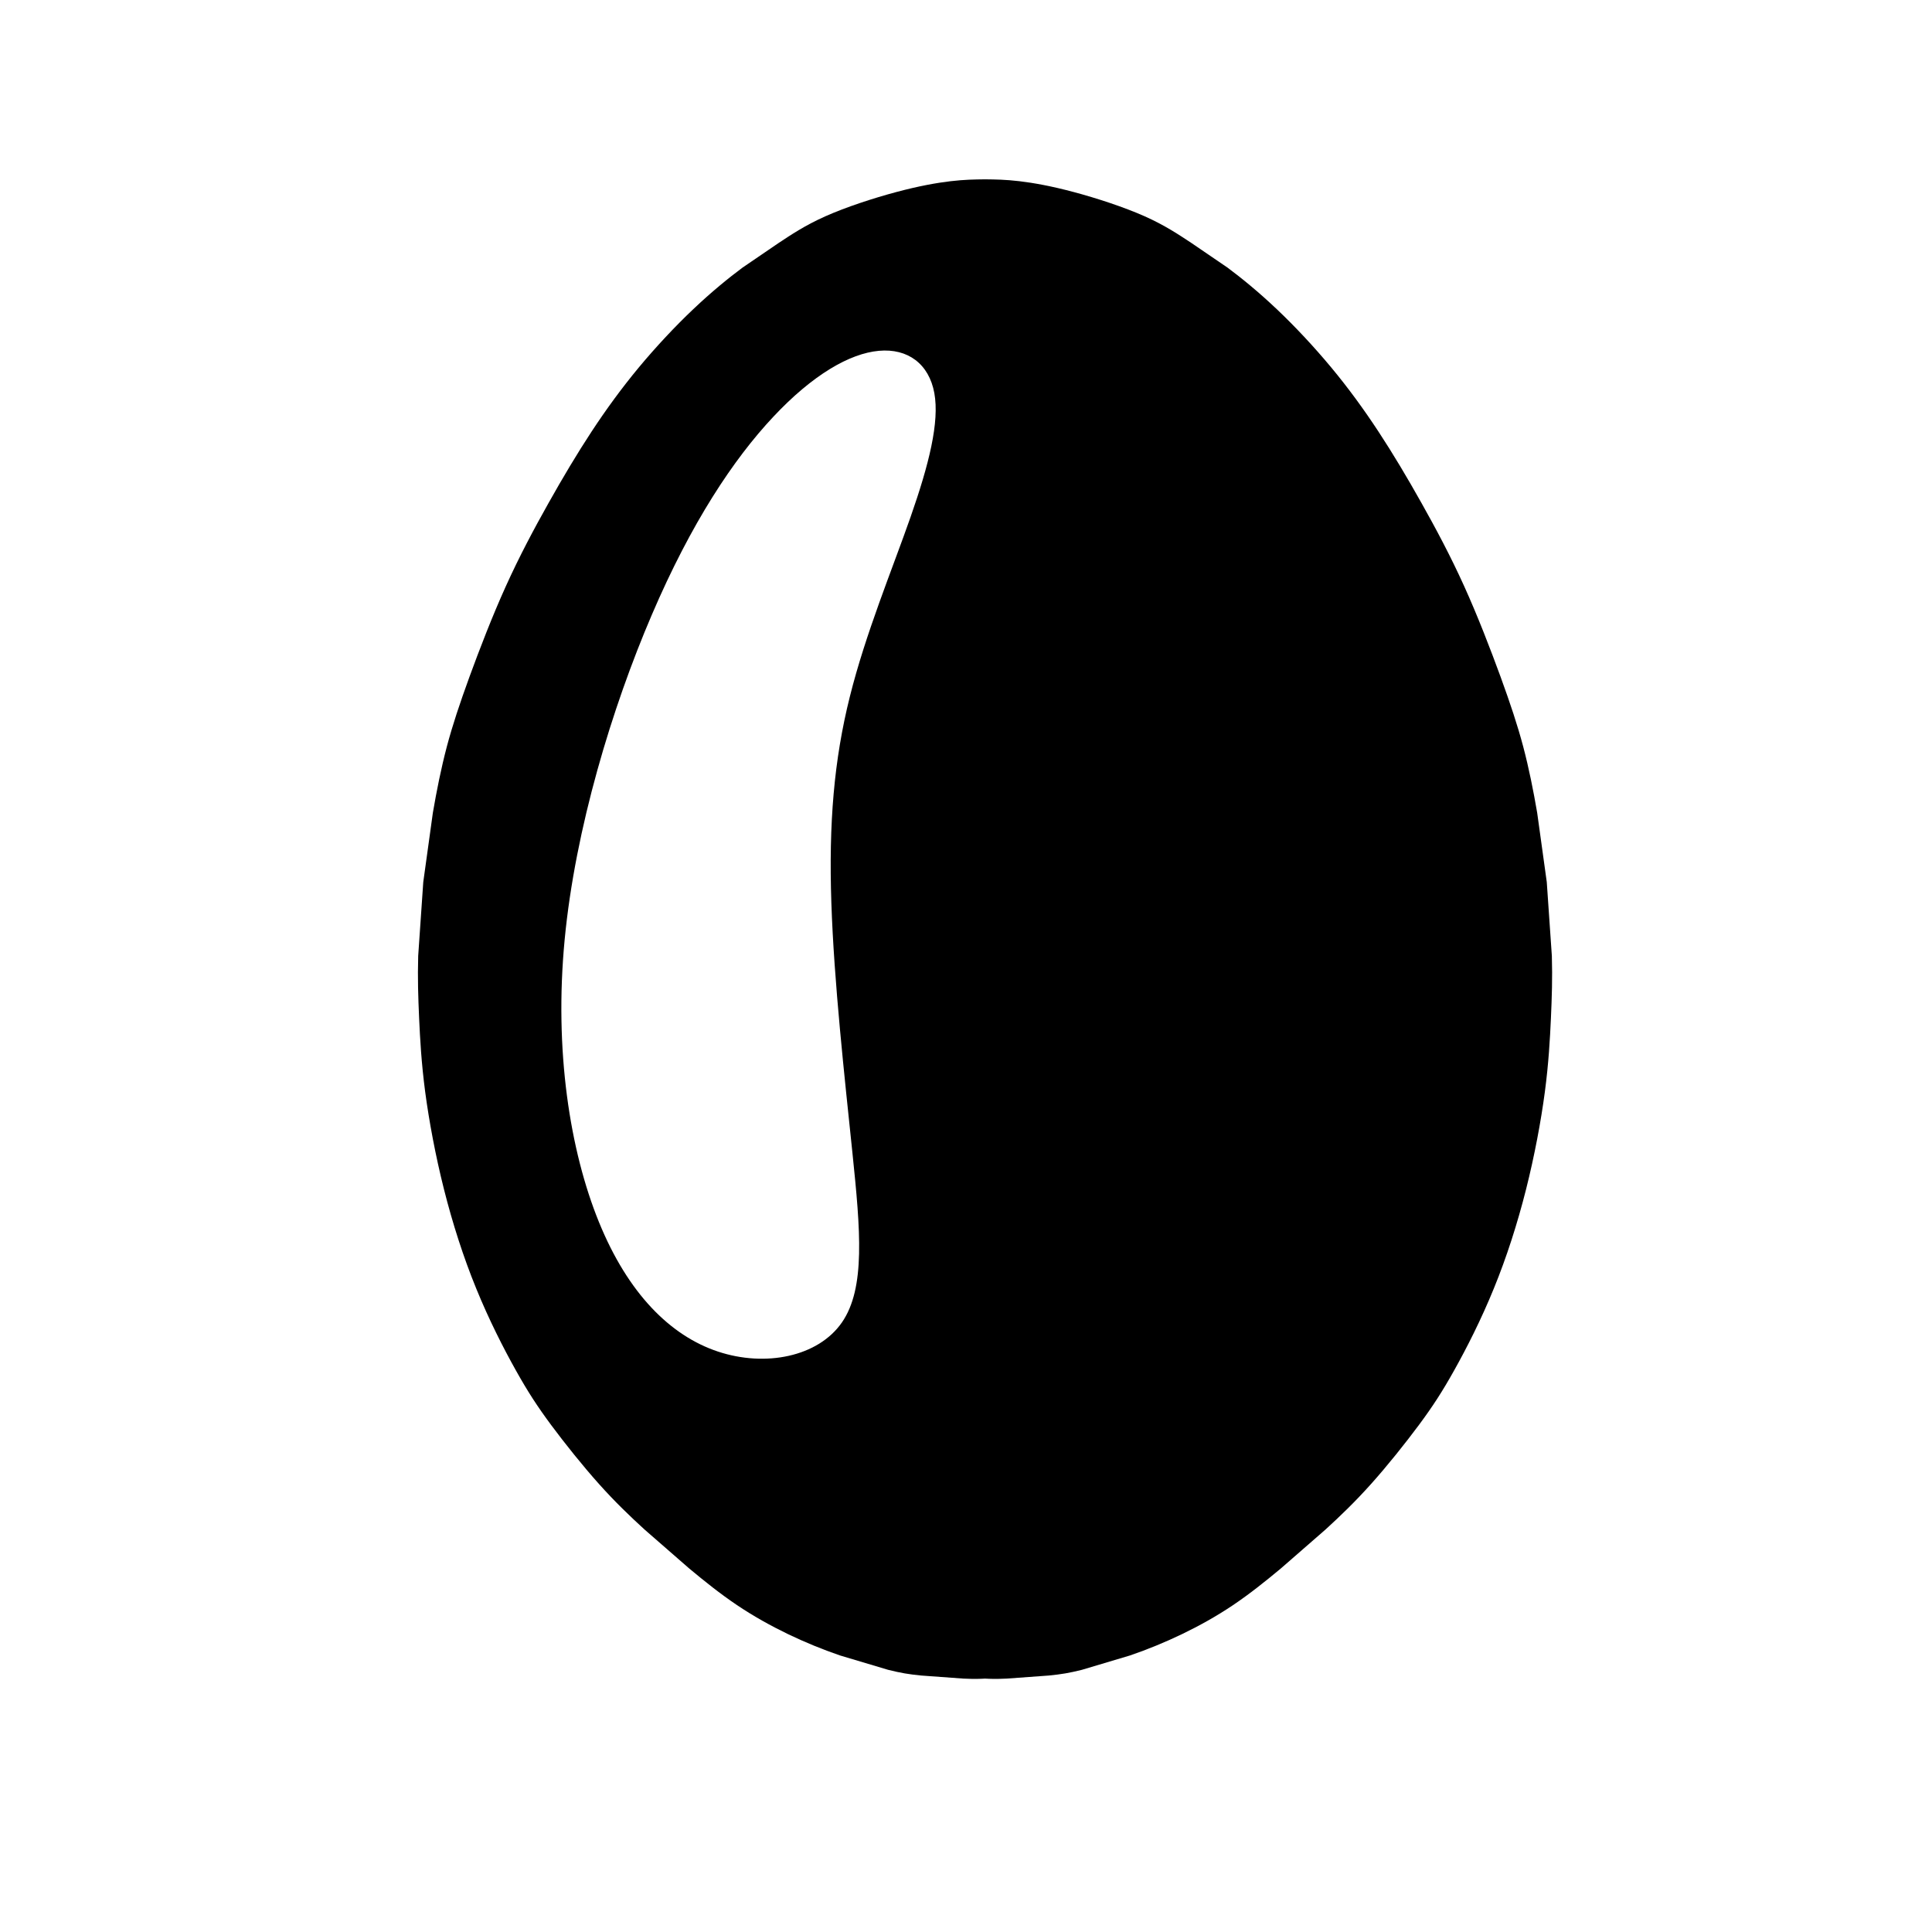
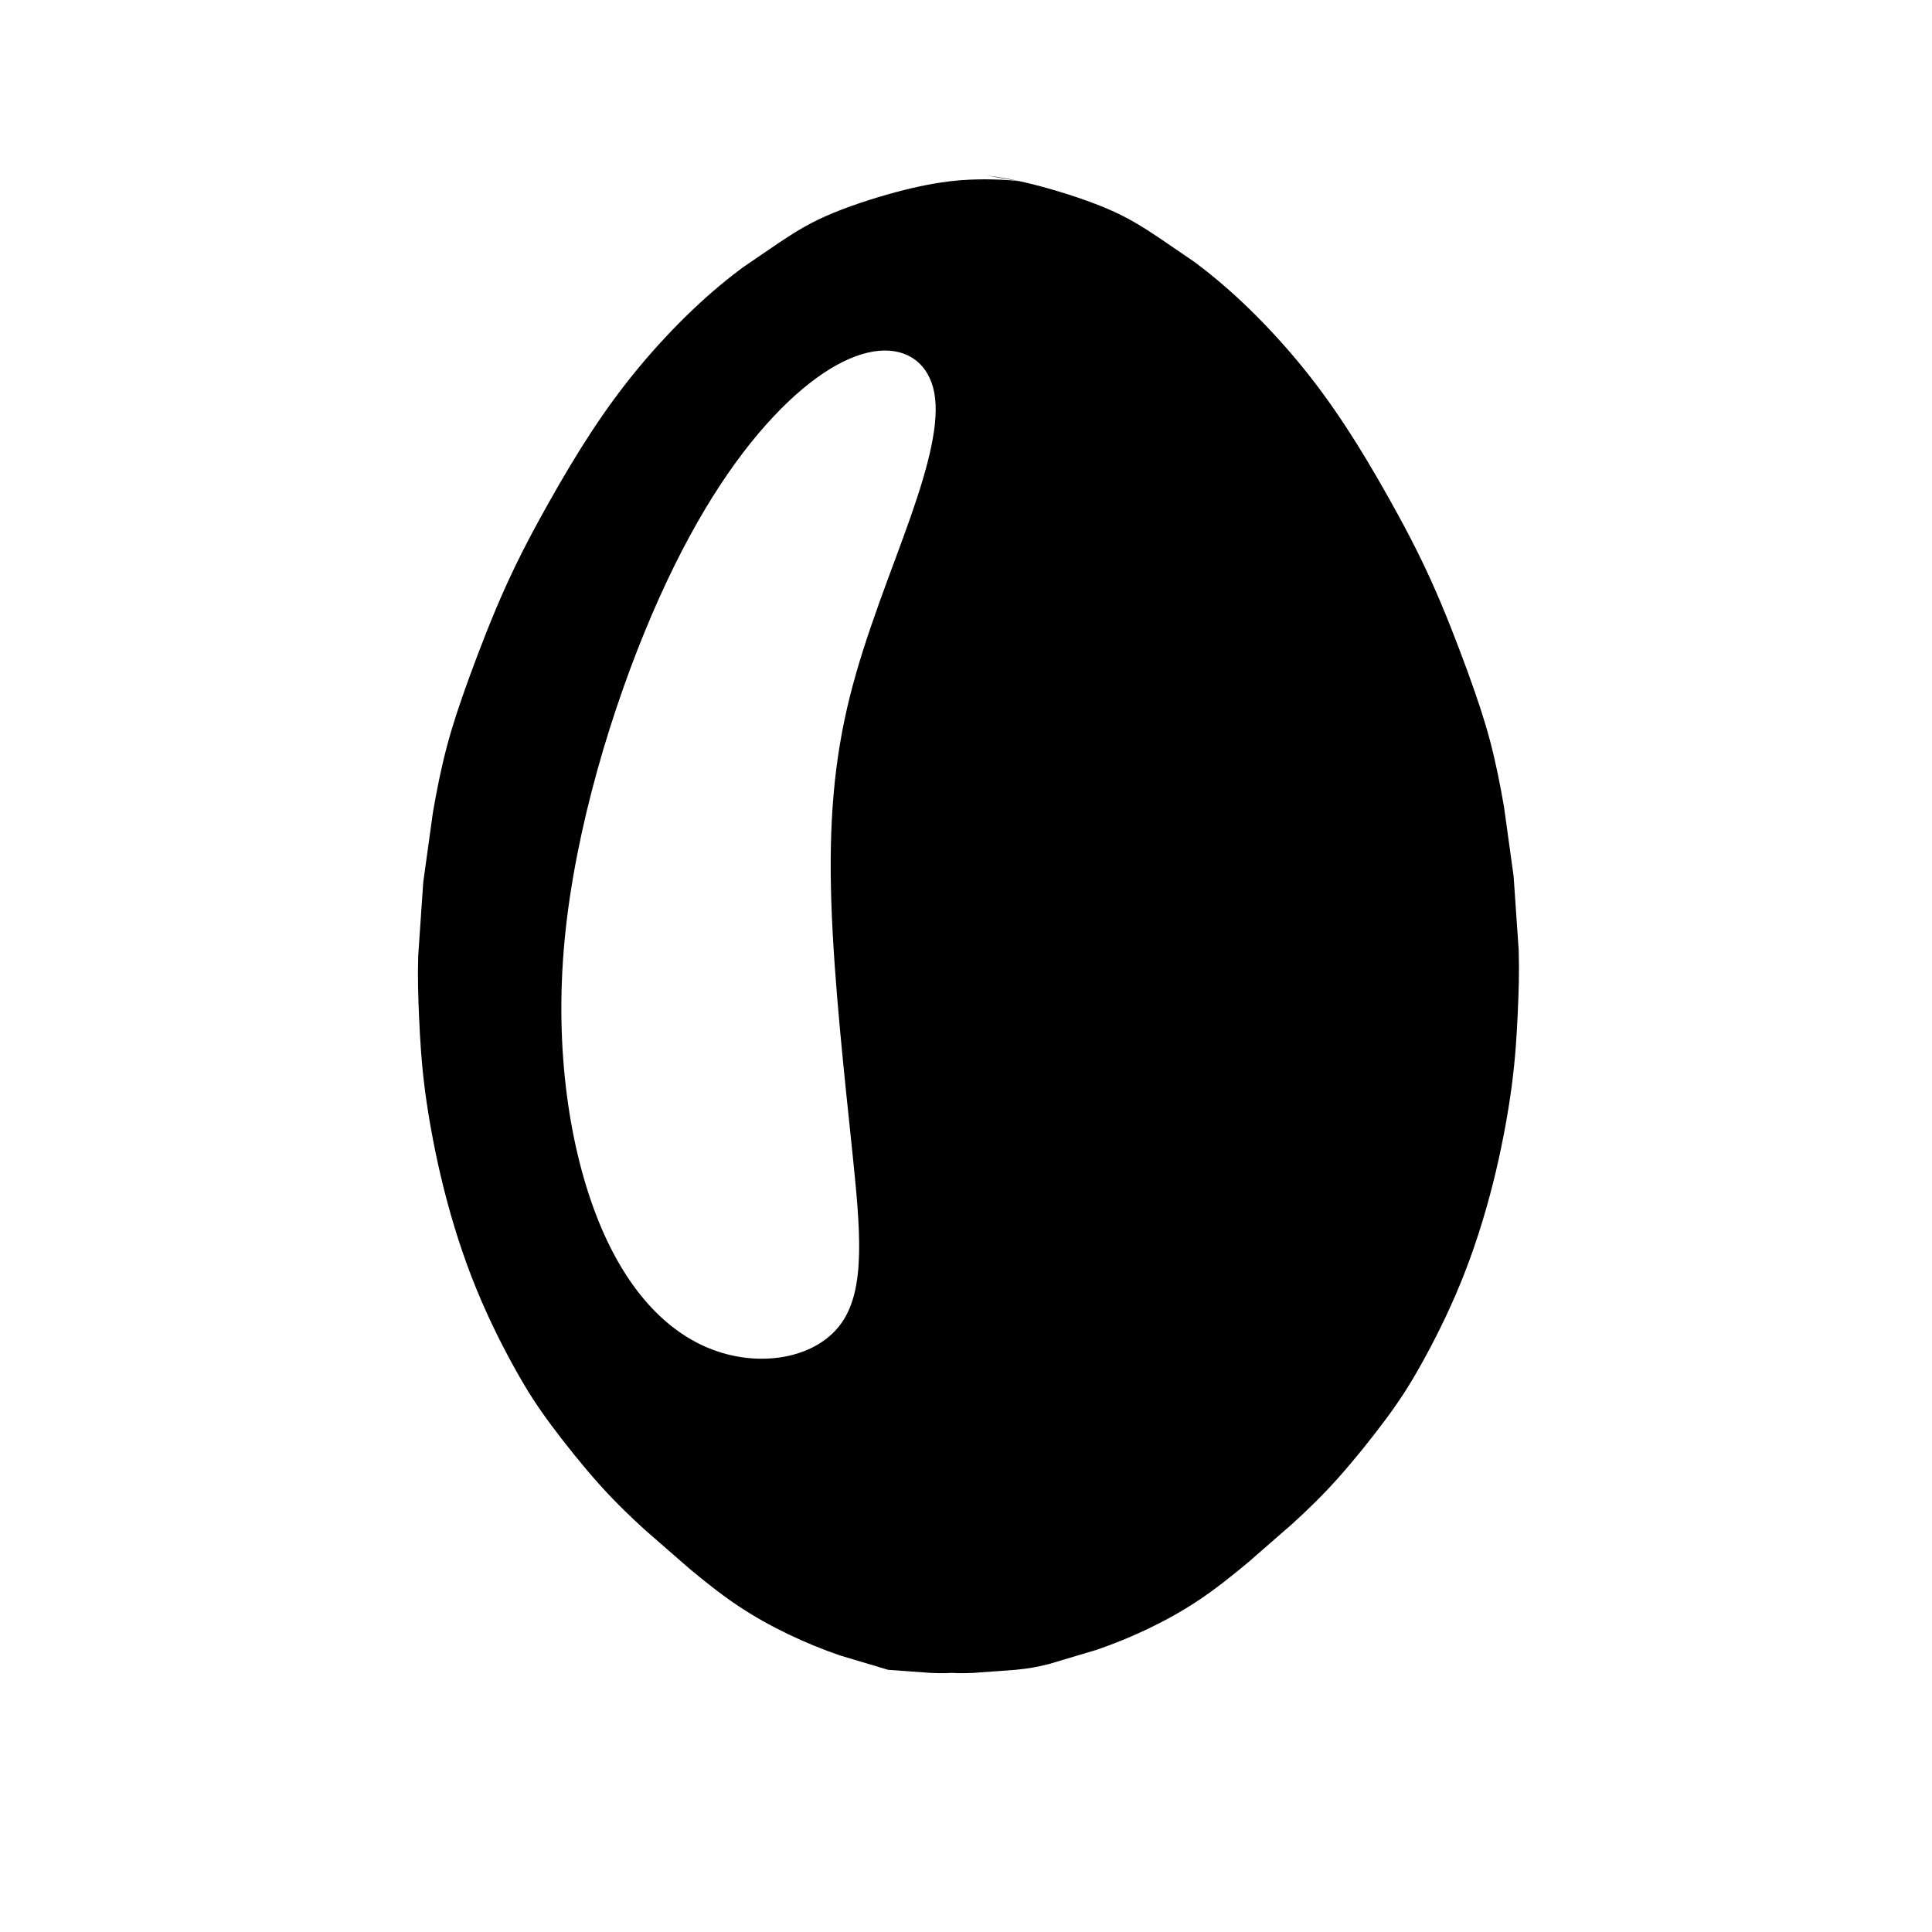
<svg xmlns="http://www.w3.org/2000/svg" fill="#000000" width="800px" height="800px" version="1.1" viewBox="144 144 512 512">
-   <path d="m385.3 281.04c-4.898 13.992-11.891 30.793-16.086 47.586-4.203 16.789-5.602 33.59-4.898 54.586 0.695 20.984 3.5 46.176 5.602 66.469 2.094 20.293 3.492 35.691-2.809 44.789-6.297 9.094-20.293 11.902-32.887 7.695-12.594-4.195-23.793-15.391-31.488-34.285-7.695-18.895-11.902-45.48-9.094-74.867 2.797-29.395 12.586-61.578 23.09-86.062 10.492-24.496 21.691-41.297 32.191-52.484 10.492-11.195 20.281-16.801 27.988-17.496 7.695-0.703 13.289 3.5 14.699 11.195 1.398 7.695-1.41 18.883-6.309 32.875zm28.871-89.02c-3.719-0.438-6.418-0.465-9.125-0.496-2.707 0.031-5.406 0.059-9.125 0.496s-8.449 1.281-14.449 2.887-13.258 3.969-18.754 6.418-9.215 4.988-12.426 7.102l-9.539 6.508c-3.641 2.707-8.203 6.418-13.012 10.98-4.82 4.562-9.887 9.977-14.449 15.461-4.562 5.496-8.617 11.066-12.508 16.98-3.887 5.922-7.606 12.168-11.406 18.934-3.797 6.754-7.688 14.023-11.316 22.047-3.641 8.031-7.012 16.82-9.641 24-2.609 7.18-4.473 12.754-6 18.496-1.516 5.754-2.699 11.664-3.711 17.574l-2.539 18.336-1.348 19.605c-0.168 5.988 0 10.898 0.246 16.473 0.258 5.574 0.594 11.832 1.605 19.52 1.023 7.688 2.707 16.809 4.988 25.855 2.281 9.035 5.148 17.992 8.539 26.273 3.371 8.281 7.258 15.887 10.473 21.629 3.215 5.754 5.742 9.629 9.371 14.527 3.641 4.898 8.371 10.82 12.676 15.629 4.312 4.82 8.203 8.539 12.09 12.09l11.82 10.305c4.055 3.383 8.281 6.766 12.676 9.719 4.394 2.957 8.957 5.484 13.516 7.688 4.562 2.191 9.125 4.055 13.777 5.652l12.754 3.809c3.383 0.844 5.406 1.18 8.785 1.516l11.148 0.812c3.043 0.141 4.402 0.07 5.754 0 1.348 0.07 2.707 0.141 5.754 0l11.148-0.812c3.383-0.336 5.406-0.676 8.785-1.516l12.754-3.809c4.652-1.598 9.215-3.461 13.777-5.652 4.562-2.203 9.125-4.731 13.516-7.688 4.394-2.957 8.617-6.336 12.676-9.719l11.82-10.305c3.887-3.551 7.773-7.269 12.09-12.09 4.305-4.809 9.035-10.73 12.676-15.629 3.629-4.898 6.16-8.777 9.371-14.527 3.215-5.742 7.102-13.348 10.473-21.629 3.391-8.281 6.258-17.238 8.539-26.273 2.281-9.043 3.969-18.168 4.988-25.855 1.012-7.688 1.348-13.945 1.605-19.52 0.246-5.574 0.418-10.484 0.246-16.473l-1.348-19.605-2.539-18.336c-1.012-5.91-2.191-11.82-3.711-17.574-1.527-5.742-3.391-11.316-6-18.496-2.629-7.18-6-15.969-9.641-24-3.629-8.023-7.516-15.293-11.316-22.047-3.797-6.766-7.516-13.012-11.406-18.934-3.887-5.91-7.945-11.484-12.508-16.98-4.562-5.484-9.629-10.898-14.449-15.461-4.809-4.562-9.371-8.27-13.012-10.98l-9.539-6.508c-3.215-2.113-6.934-4.652-12.426-7.102-5.496-2.449-12.754-4.809-18.754-6.418-6-1.605-10.73-2.449-14.449-2.887z" fill-rule="evenodd" />
+   <path d="m385.3 281.04c-4.898 13.992-11.891 30.793-16.086 47.586-4.203 16.789-5.602 33.59-4.898 54.586 0.695 20.984 3.5 46.176 5.602 66.469 2.094 20.293 3.492 35.691-2.809 44.789-6.297 9.094-20.293 11.902-32.887 7.695-12.594-4.195-23.793-15.391-31.488-34.285-7.695-18.895-11.902-45.48-9.094-74.867 2.797-29.395 12.586-61.578 23.09-86.062 10.492-24.496 21.691-41.297 32.191-52.484 10.492-11.195 20.281-16.801 27.988-17.496 7.695-0.703 13.289 3.5 14.699 11.195 1.398 7.695-1.41 18.883-6.309 32.875zm28.871-89.02c-3.719-0.438-6.418-0.465-9.125-0.496-2.707 0.031-5.406 0.059-9.125 0.496s-8.449 1.281-14.449 2.887-13.258 3.969-18.754 6.418-9.215 4.988-12.426 7.102l-9.539 6.508c-3.641 2.707-8.203 6.418-13.012 10.98-4.82 4.562-9.887 9.977-14.449 15.461-4.562 5.496-8.617 11.066-12.508 16.98-3.887 5.922-7.606 12.168-11.406 18.934-3.797 6.754-7.688 14.023-11.316 22.047-3.641 8.031-7.012 16.82-9.641 24-2.609 7.18-4.473 12.754-6 18.496-1.516 5.754-2.699 11.664-3.711 17.574l-2.539 18.336-1.348 19.605c-0.168 5.988 0 10.898 0.246 16.473 0.258 5.574 0.594 11.832 1.605 19.52 1.023 7.688 2.707 16.809 4.988 25.855 2.281 9.035 5.148 17.992 8.539 26.273 3.371 8.281 7.258 15.887 10.473 21.629 3.215 5.754 5.742 9.629 9.371 14.527 3.641 4.898 8.371 10.82 12.676 15.629 4.312 4.82 8.203 8.539 12.09 12.09l11.82 10.305c4.055 3.383 8.281 6.766 12.676 9.719 4.394 2.957 8.957 5.484 13.516 7.688 4.562 2.191 9.125 4.055 13.777 5.652l12.754 3.809l11.148 0.812c3.043 0.141 4.402 0.07 5.754 0 1.348 0.07 2.707 0.141 5.754 0l11.148-0.812c3.383-0.336 5.406-0.676 8.785-1.516l12.754-3.809c4.652-1.598 9.215-3.461 13.777-5.652 4.562-2.203 9.125-4.731 13.516-7.688 4.394-2.957 8.617-6.336 12.676-9.719l11.82-10.305c3.887-3.551 7.773-7.269 12.09-12.09 4.305-4.809 9.035-10.73 12.676-15.629 3.629-4.898 6.16-8.777 9.371-14.527 3.215-5.742 7.102-13.348 10.473-21.629 3.391-8.281 6.258-17.238 8.539-26.273 2.281-9.043 3.969-18.168 4.988-25.855 1.012-7.688 1.348-13.945 1.605-19.52 0.246-5.574 0.418-10.484 0.246-16.473l-1.348-19.605-2.539-18.336c-1.012-5.91-2.191-11.82-3.711-17.574-1.527-5.742-3.391-11.316-6-18.496-2.629-7.18-6-15.969-9.641-24-3.629-8.023-7.516-15.293-11.316-22.047-3.797-6.766-7.516-13.012-11.406-18.934-3.887-5.91-7.945-11.484-12.508-16.98-4.562-5.484-9.629-10.898-14.449-15.461-4.809-4.562-9.371-8.27-13.012-10.98l-9.539-6.508c-3.215-2.113-6.934-4.652-12.426-7.102-5.496-2.449-12.754-4.809-18.754-6.418-6-1.605-10.73-2.449-14.449-2.887z" fill-rule="evenodd" />
</svg>